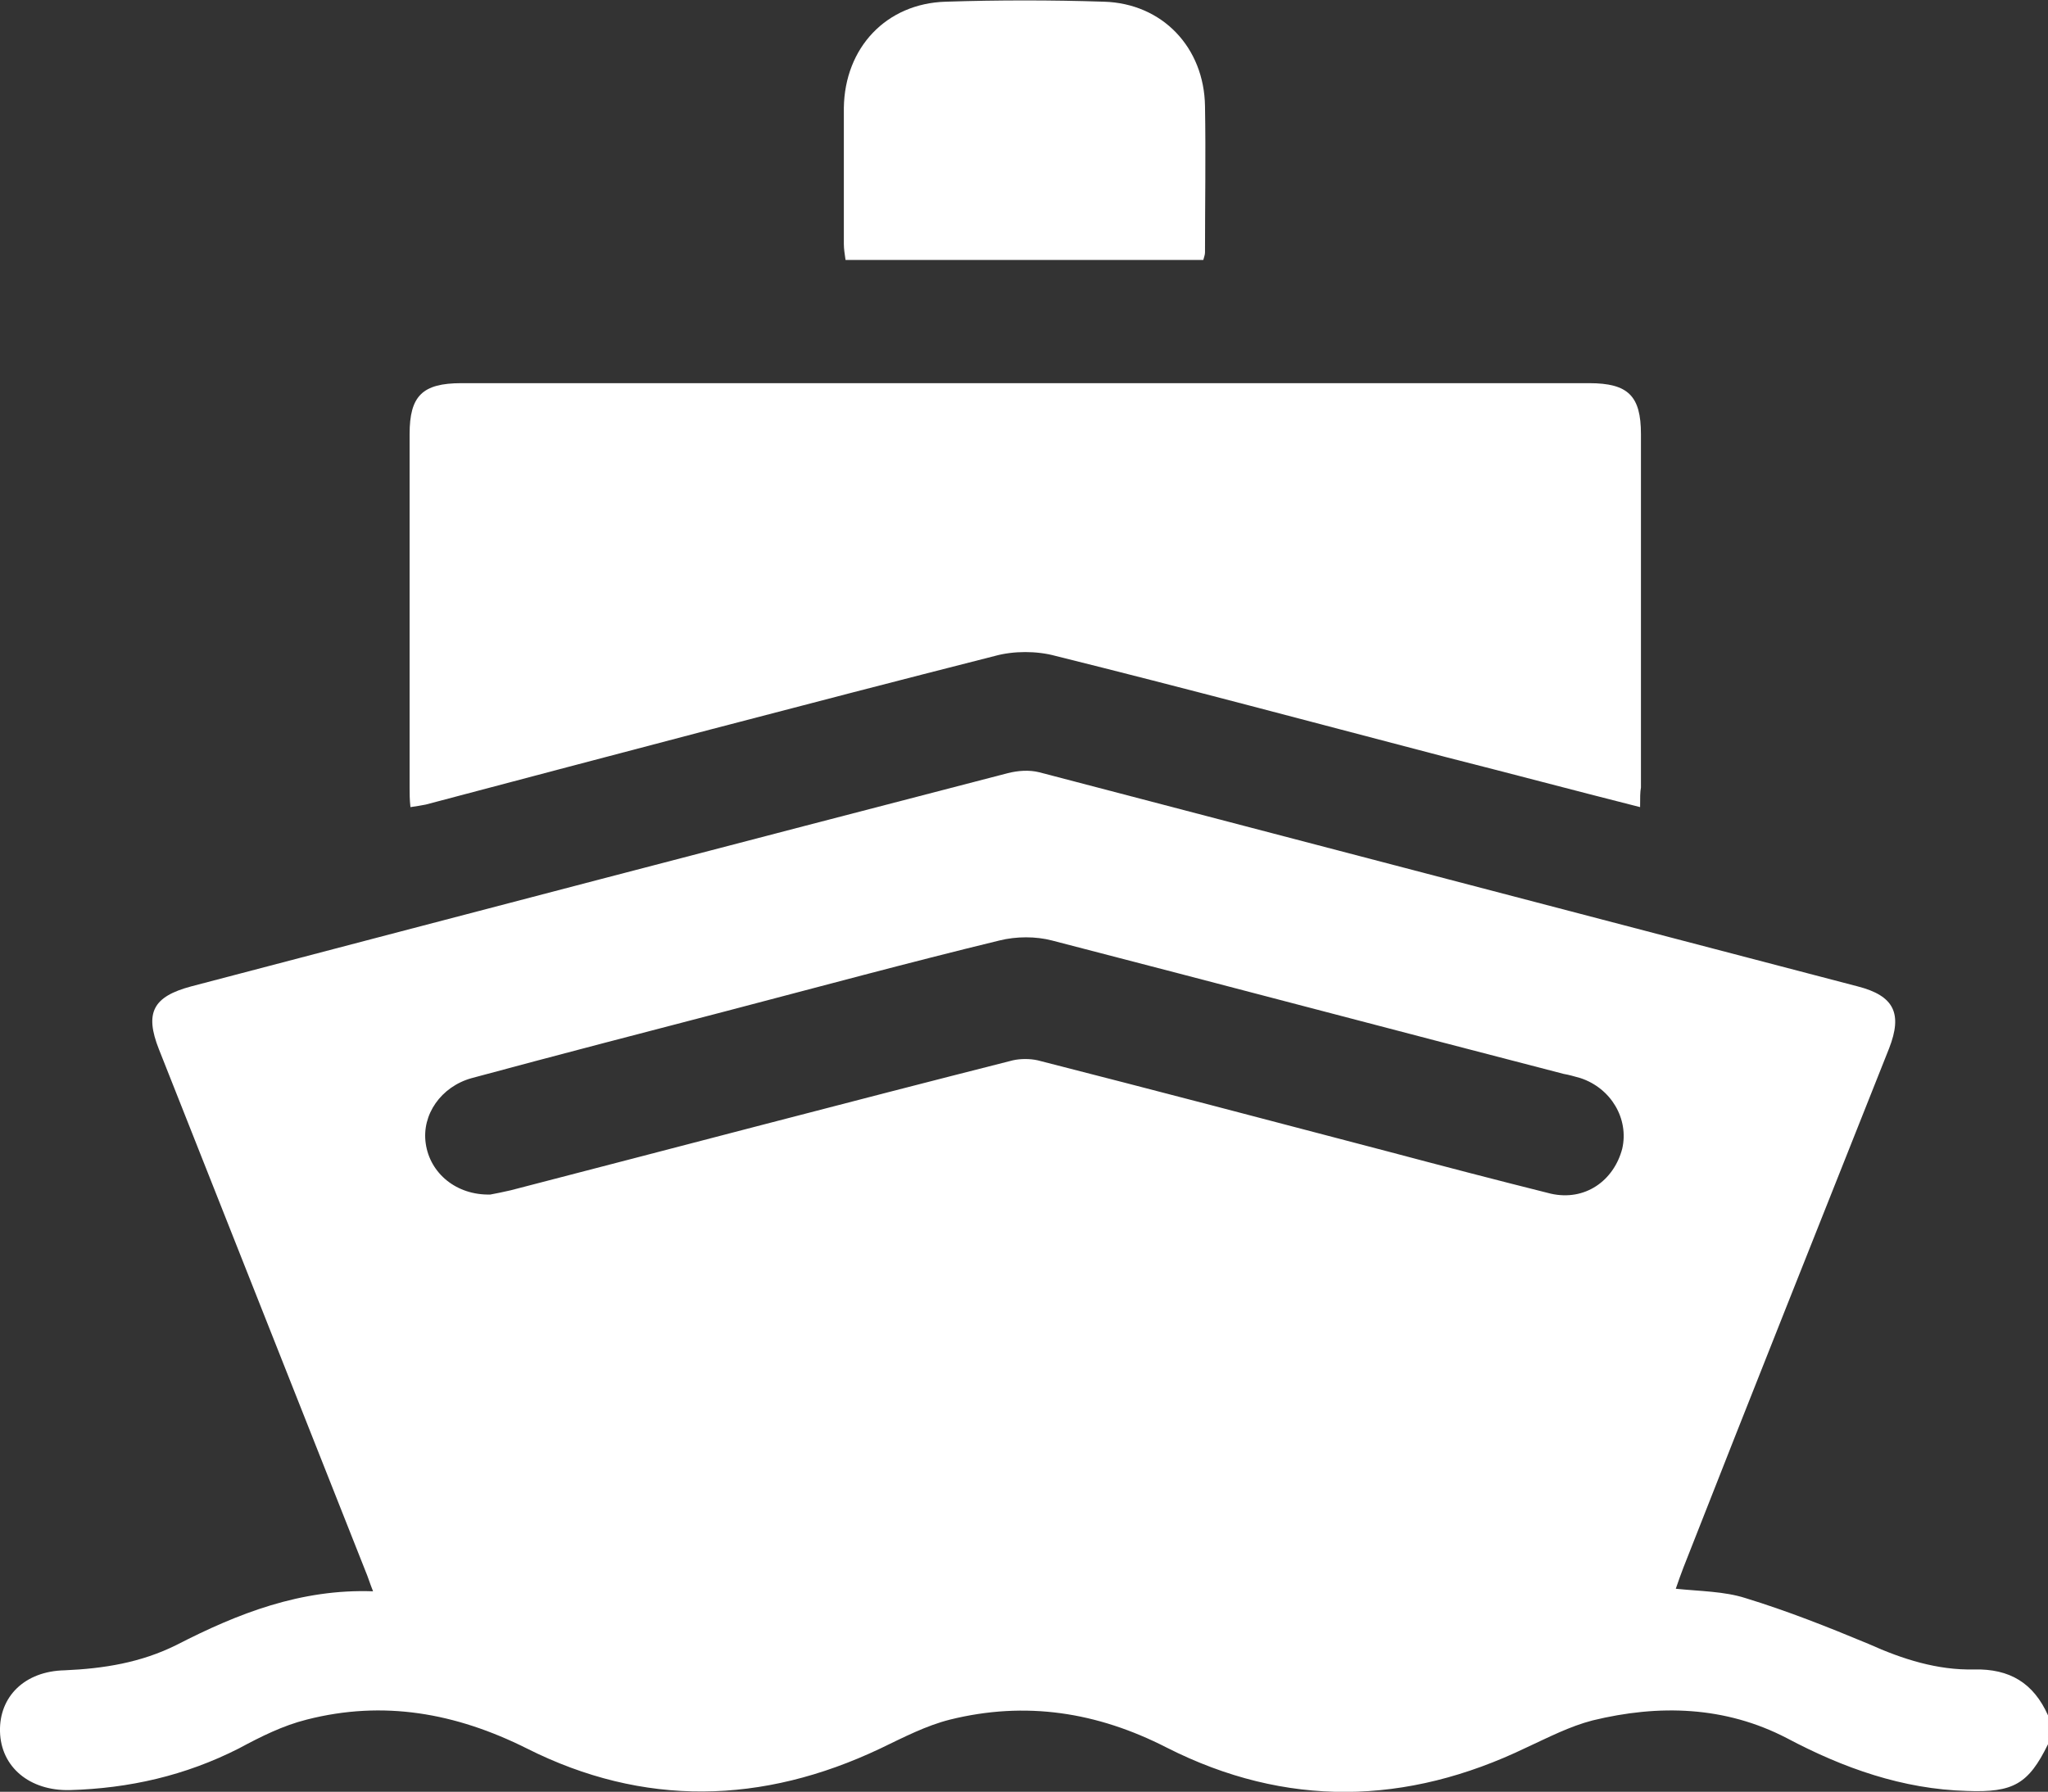
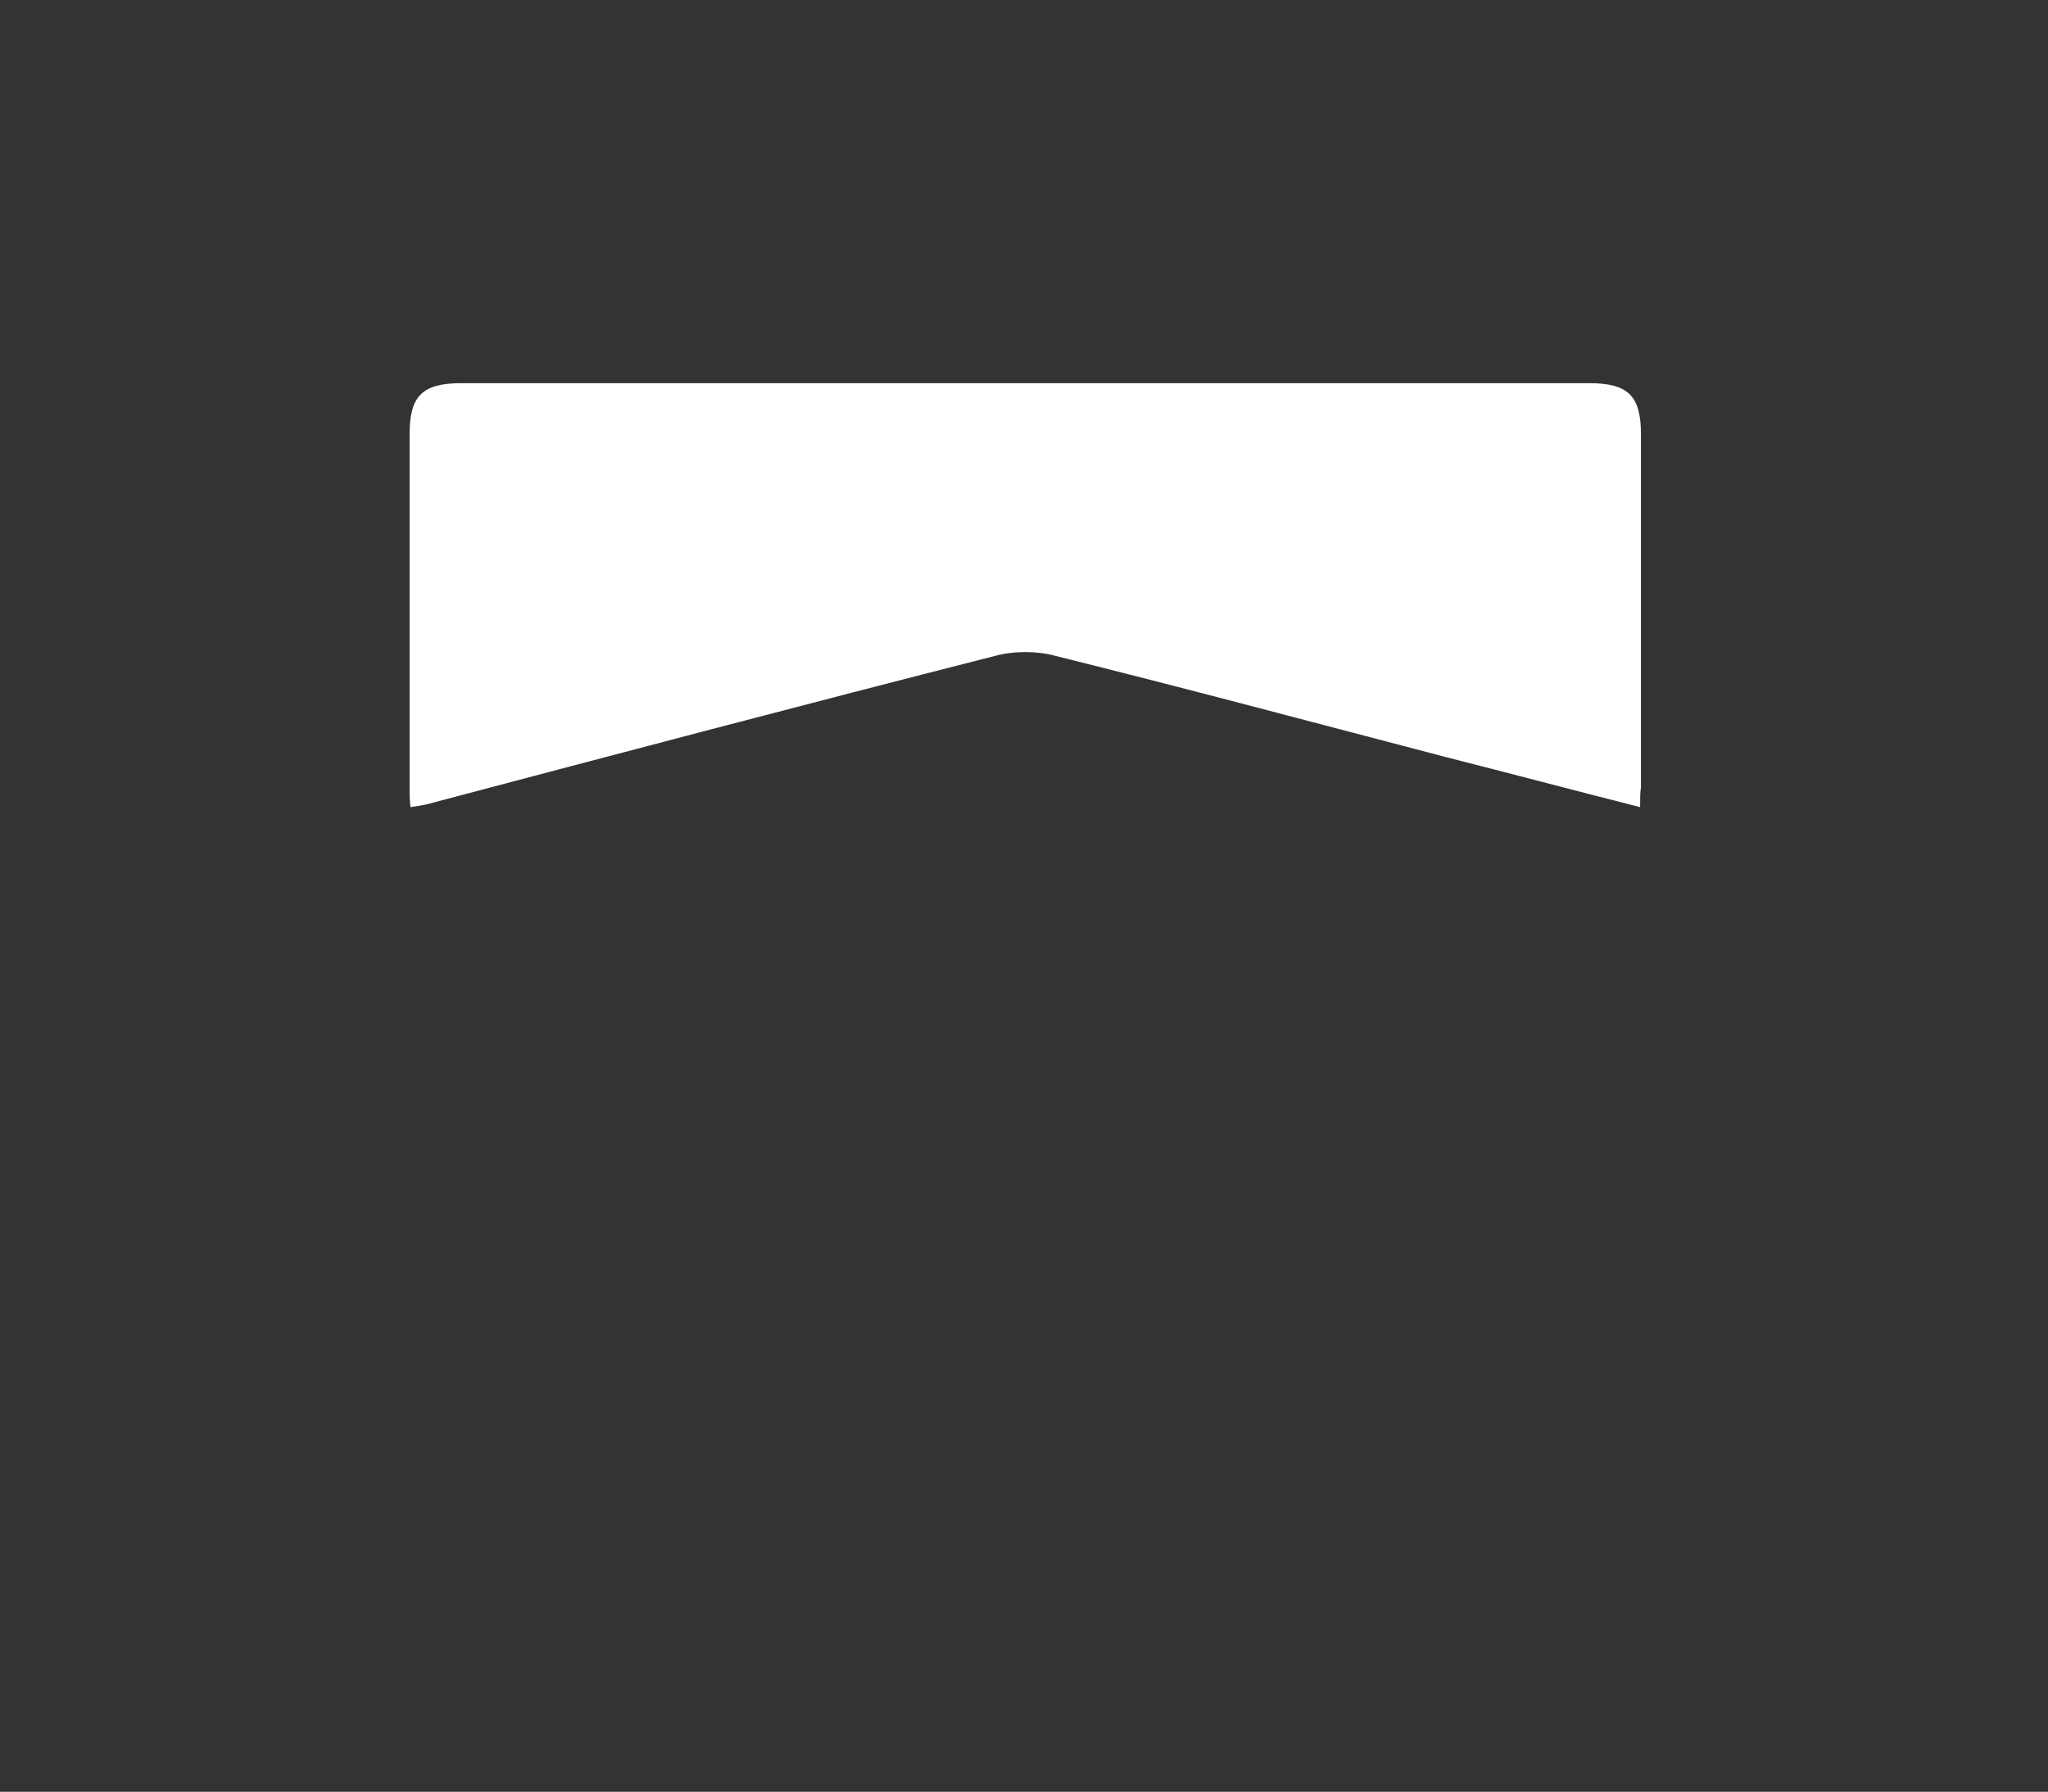
<svg xmlns="http://www.w3.org/2000/svg" version="1.1" id="Capa_1" x="0px" y="0px" style="enable-background:new 0 0 50 50;" xml:space="preserve" viewBox="12.94 8.78 24.1 21.09">
  <rect x="12.94" y="8.78" width="24.1" height="21.09" fill="#333333" stroke="none" />
  <style type="text/css">
	.st0{opacity:0.95;}
	.st1{fill:#fff;}
	.st2{fill-rule:evenodd;clip-rule:evenodd;fill:#FFFFFF;}
</style>
  <g>
    <g>
      <g>
-         <path class="st1" d="M37.04,29.31c-0.23,0.47-0.41,0.57-0.95,0.55c-0.76-0.02-1.46-0.27-2.12-0.62c-0.73-0.38-1.51-0.4-2.29-0.21     c-0.27,0.07-0.52,0.2-0.78,0.32c-1.41,0.68-2.83,0.71-4.23,0c-0.82-0.42-1.66-0.55-2.55-0.33c-0.28,0.07-0.55,0.21-0.82,0.34     c-1.39,0.66-2.79,0.69-4.16,0c-0.84-0.42-1.69-0.57-2.59-0.34c-0.28,0.07-0.54,0.2-0.8,0.34c-0.63,0.32-1.29,0.47-1.99,0.49     c-0.47,0.01-0.81-0.27-0.82-0.69c-0.01-0.41,0.29-0.71,0.76-0.72c0.46-0.02,0.9-0.09,1.32-0.3c0.72-0.37,1.46-0.66,2.31-0.63     c-0.04-0.1-0.06-0.17-0.09-0.24c-0.81-2.05-1.62-4.09-2.43-6.14c-0.17-0.43-0.07-0.62,0.38-0.74c3.2-0.84,6.41-1.68,9.61-2.51     c0.12-0.03,0.25-0.04,0.37-0.01c3.21,0.84,6.42,1.68,9.63,2.52c0.43,0.11,0.53,0.32,0.37,0.73c-0.81,2.04-1.62,4.07-2.42,6.11     c-0.03,0.08-0.06,0.16-0.09,0.25c0.29,0.03,0.57,0.03,0.82,0.11c0.49,0.15,0.97,0.34,1.45,0.54c0.4,0.18,0.81,0.31,1.24,0.3     c0.42-0.01,0.7,0.16,0.87,0.54C37.04,29.09,37.04,29.2,37.04,29.31z M18.71,22.84c0.06-0.01,0.15-0.03,0.24-0.05     c1.97-0.51,3.94-1.03,5.91-1.53c0.09-0.02,0.2-0.02,0.29,0c1.37,0.35,2.74,0.71,4.11,1.07c0.64,0.17,1.29,0.34,1.93,0.5     c0.4,0.09,0.74-0.15,0.84-0.53c0.08-0.35-0.13-0.71-0.49-0.83c-0.07-0.02-0.14-0.04-0.2-0.05c-2.01-0.52-4.01-1.05-6.02-1.57     c-0.19-0.05-0.42-0.05-0.62,0c-1.07,0.26-2.14,0.55-3.21,0.83c-1,0.26-2,0.52-3,0.79c-0.36,0.1-0.59,0.43-0.54,0.77     C18,22.59,18.31,22.85,18.71,22.84z" />
-       </g>
+         </g>
      <g>
        <path class="st1" d="M32.24,18.28c-0.79-0.2-1.54-0.4-2.29-0.59c-1.53-0.4-3.06-0.81-4.59-1.19c-0.22-0.06-0.49-0.06-0.71,0     c-2.24,0.57-4.47,1.16-6.7,1.75c-0.05,0.01-0.11,0.02-0.18,0.03c-0.01-0.09-0.01-0.16-0.01-0.23c0-1.39,0-2.78,0-4.16     c0-0.45,0.15-0.6,0.61-0.6c4.42,0,8.84,0,13.27,0c0.46,0,0.61,0.15,0.61,0.6c0,1.39,0,2.78,0,4.16     C32.24,18.1,32.24,18.17,32.24,18.28z" />
      </g>
      <g>
-         <path class="st1" d="M27.1,11.84c-1.41,0-2.8,0-4.21,0c-0.01-0.07-0.02-0.13-0.02-0.19c0-0.53,0-1.07,0-1.6     c0.01-0.71,0.5-1.23,1.2-1.25c0.62-0.02,1.24-0.02,1.86,0c0.69,0.02,1.18,0.54,1.19,1.23c0.01,0.57,0,1.14,0,1.72     C27.12,11.78,27.11,11.8,27.1,11.84z" />
-       </g>
+         </g>
    </g>
  </g>
</svg>